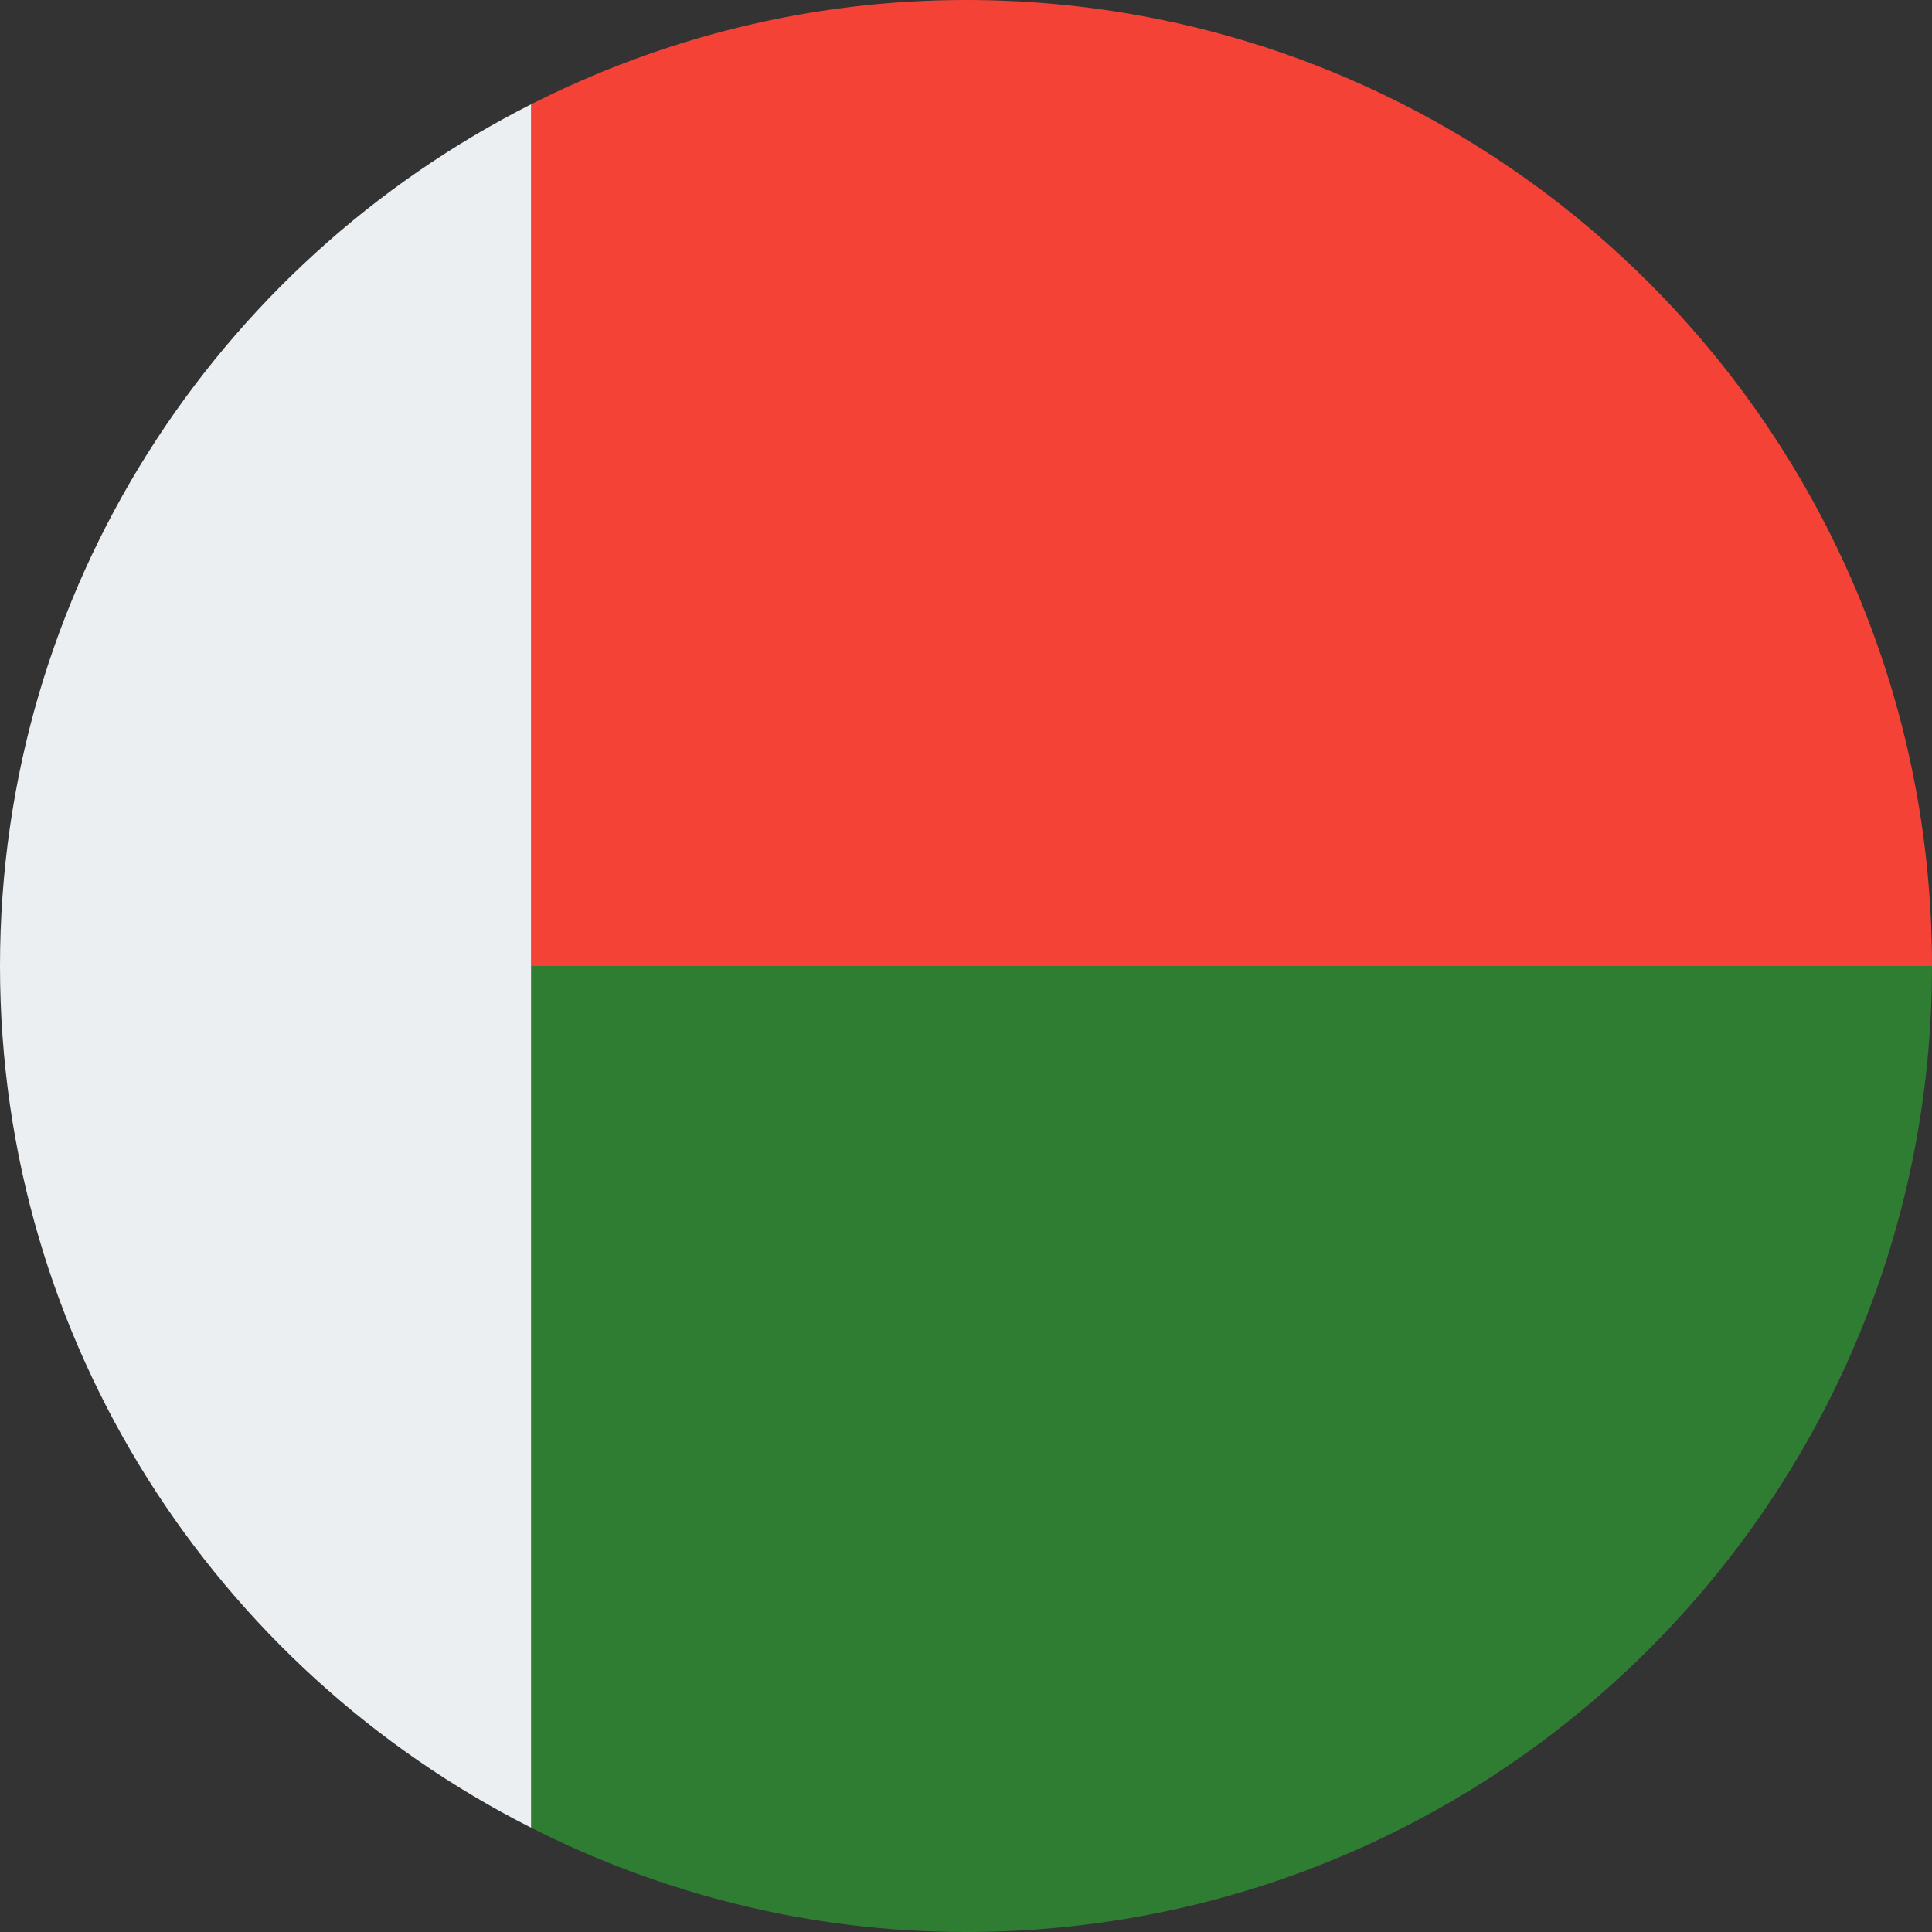
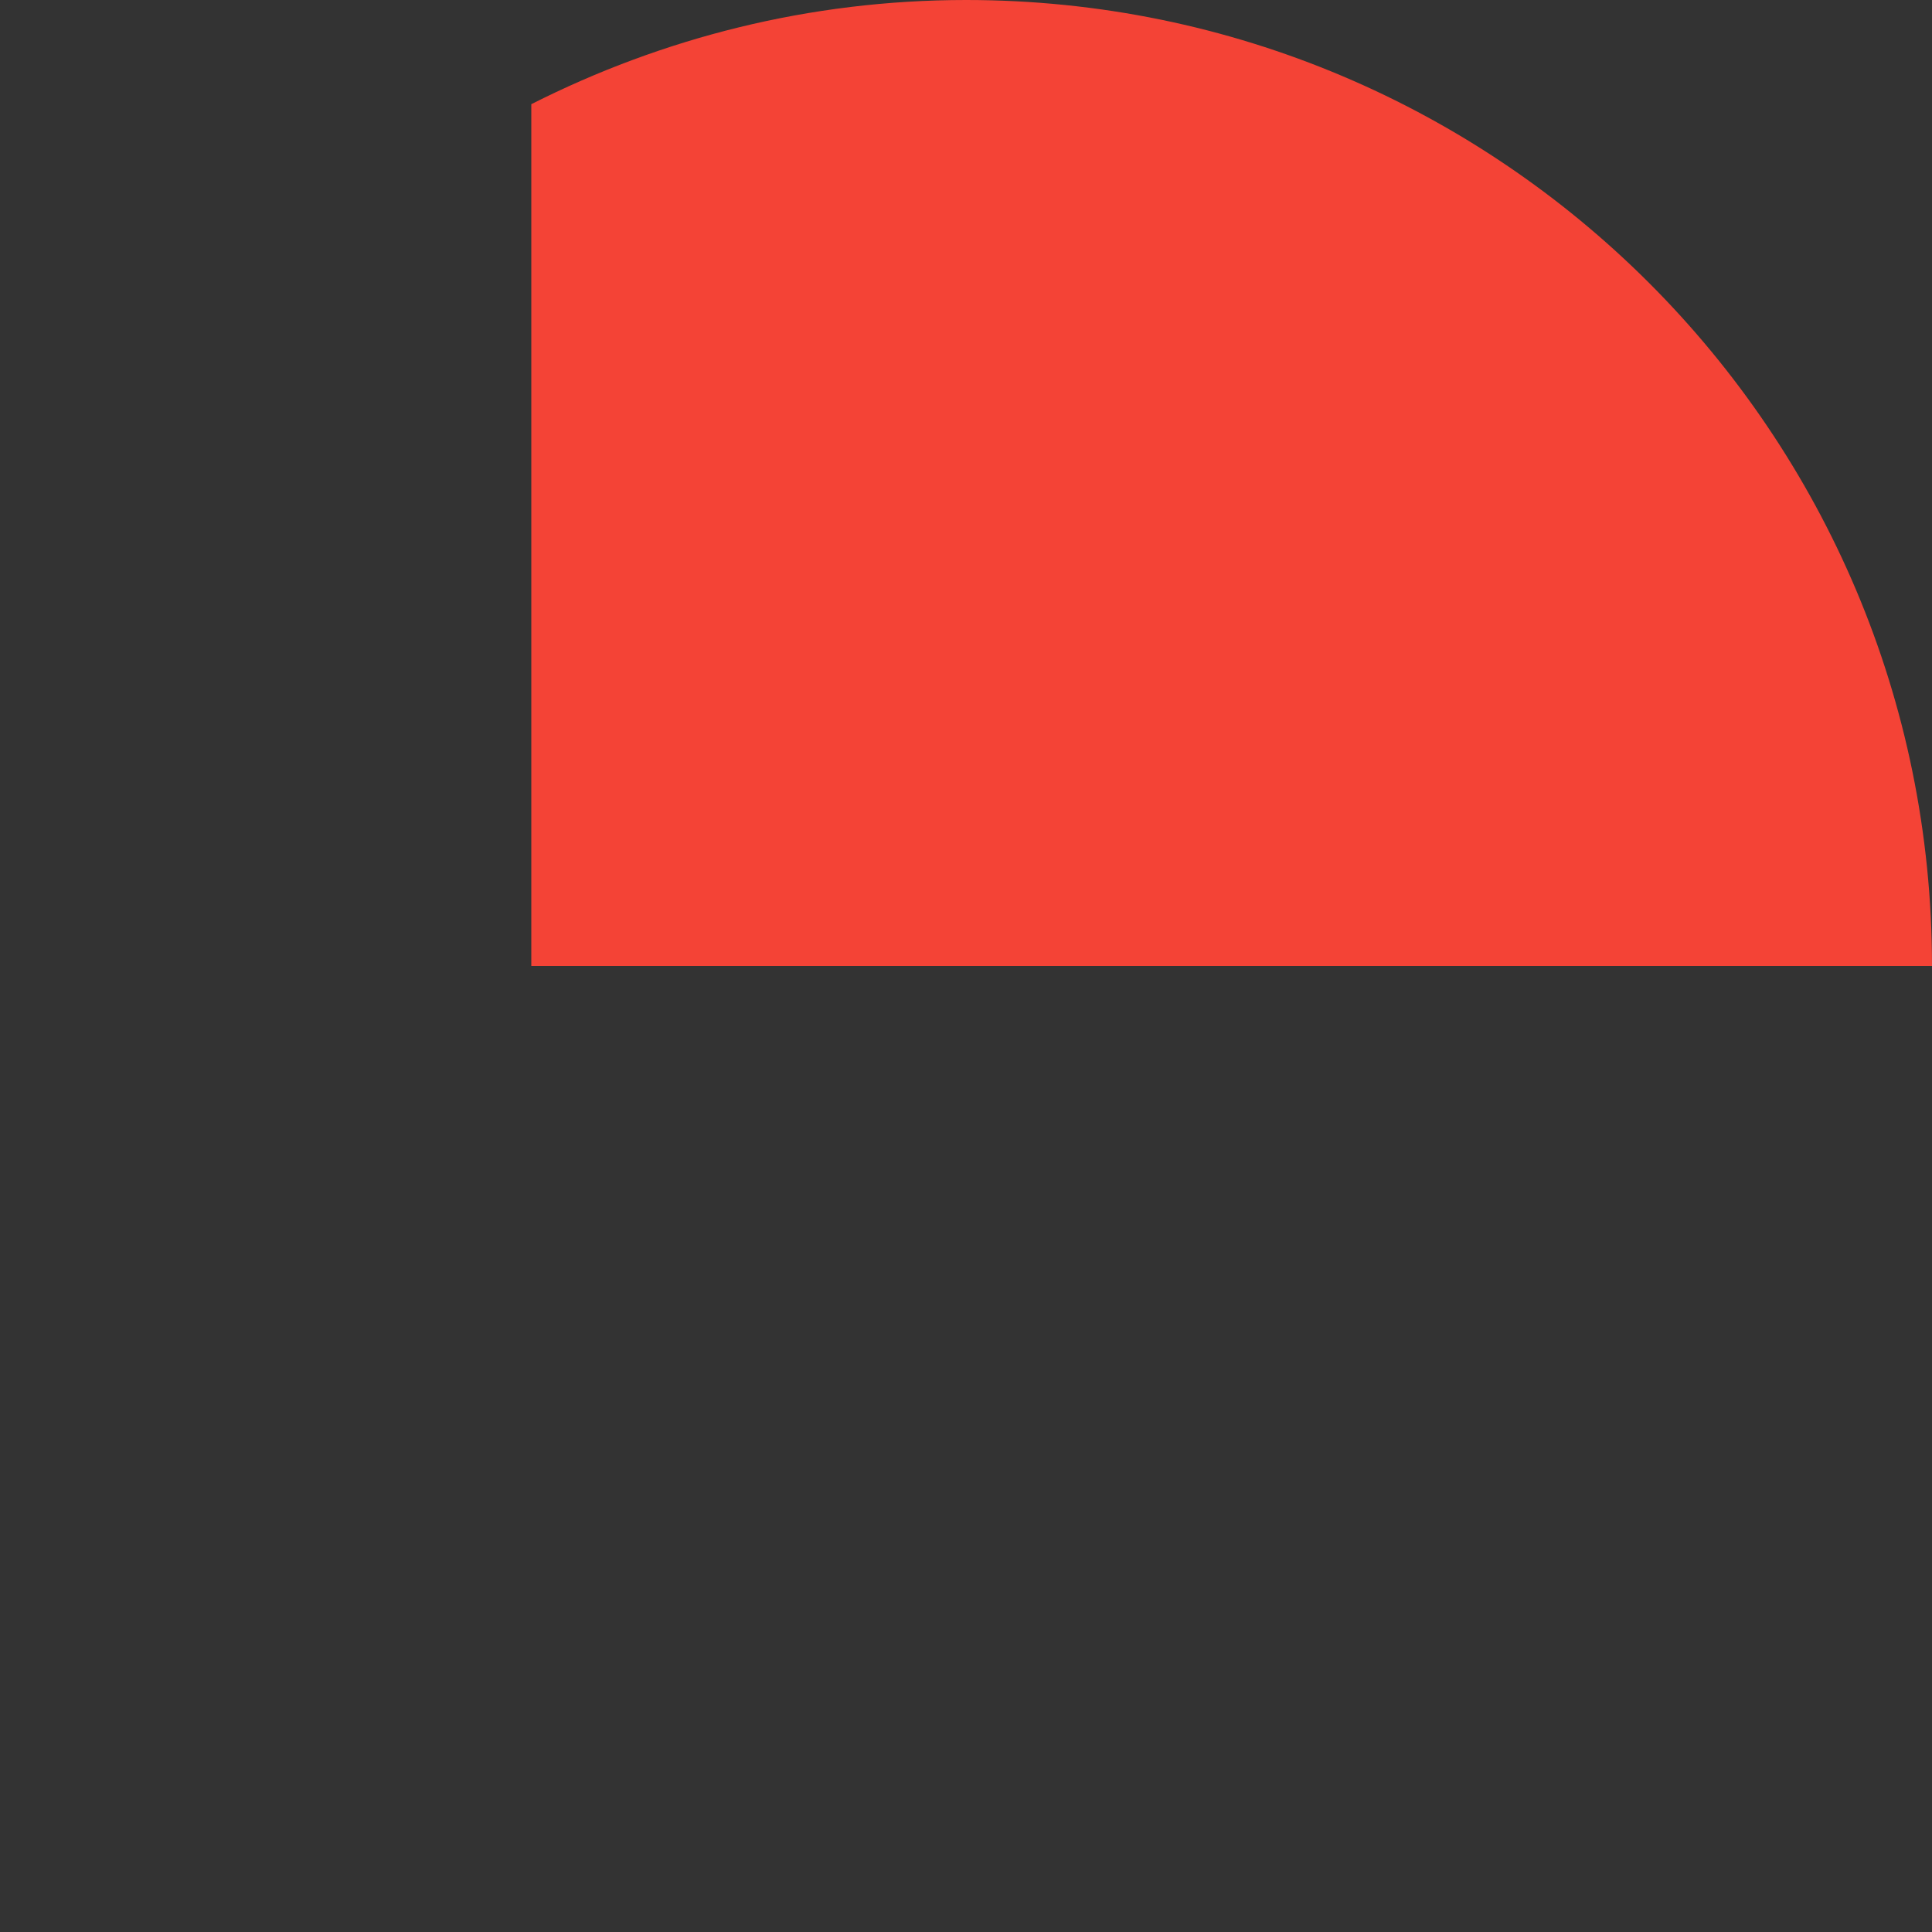
<svg xmlns="http://www.w3.org/2000/svg" viewBox="4 4 40 40">
  <rect x="4" y="4" width="40" height="40" fill="#333333" stroke="none" />
-   <path fill="#eceff1" d="M15,6.157C8.48,9.453,4,16.195,4,24c0,7.804,4.48,14.547,11,17.843V24V6.157z" />
-   <path fill="#2e7d32" d="M15,41.843C17.708,43.212,20.759,44,24,44c11.046,0,20-8.954,20-20H15V41.843z" />
  <path fill="#f44336" d="M15,24h29c0-11.046-8.954-20-20-20c-3.241,0-6.292,0.788-9,2.157V24z" />
</svg>